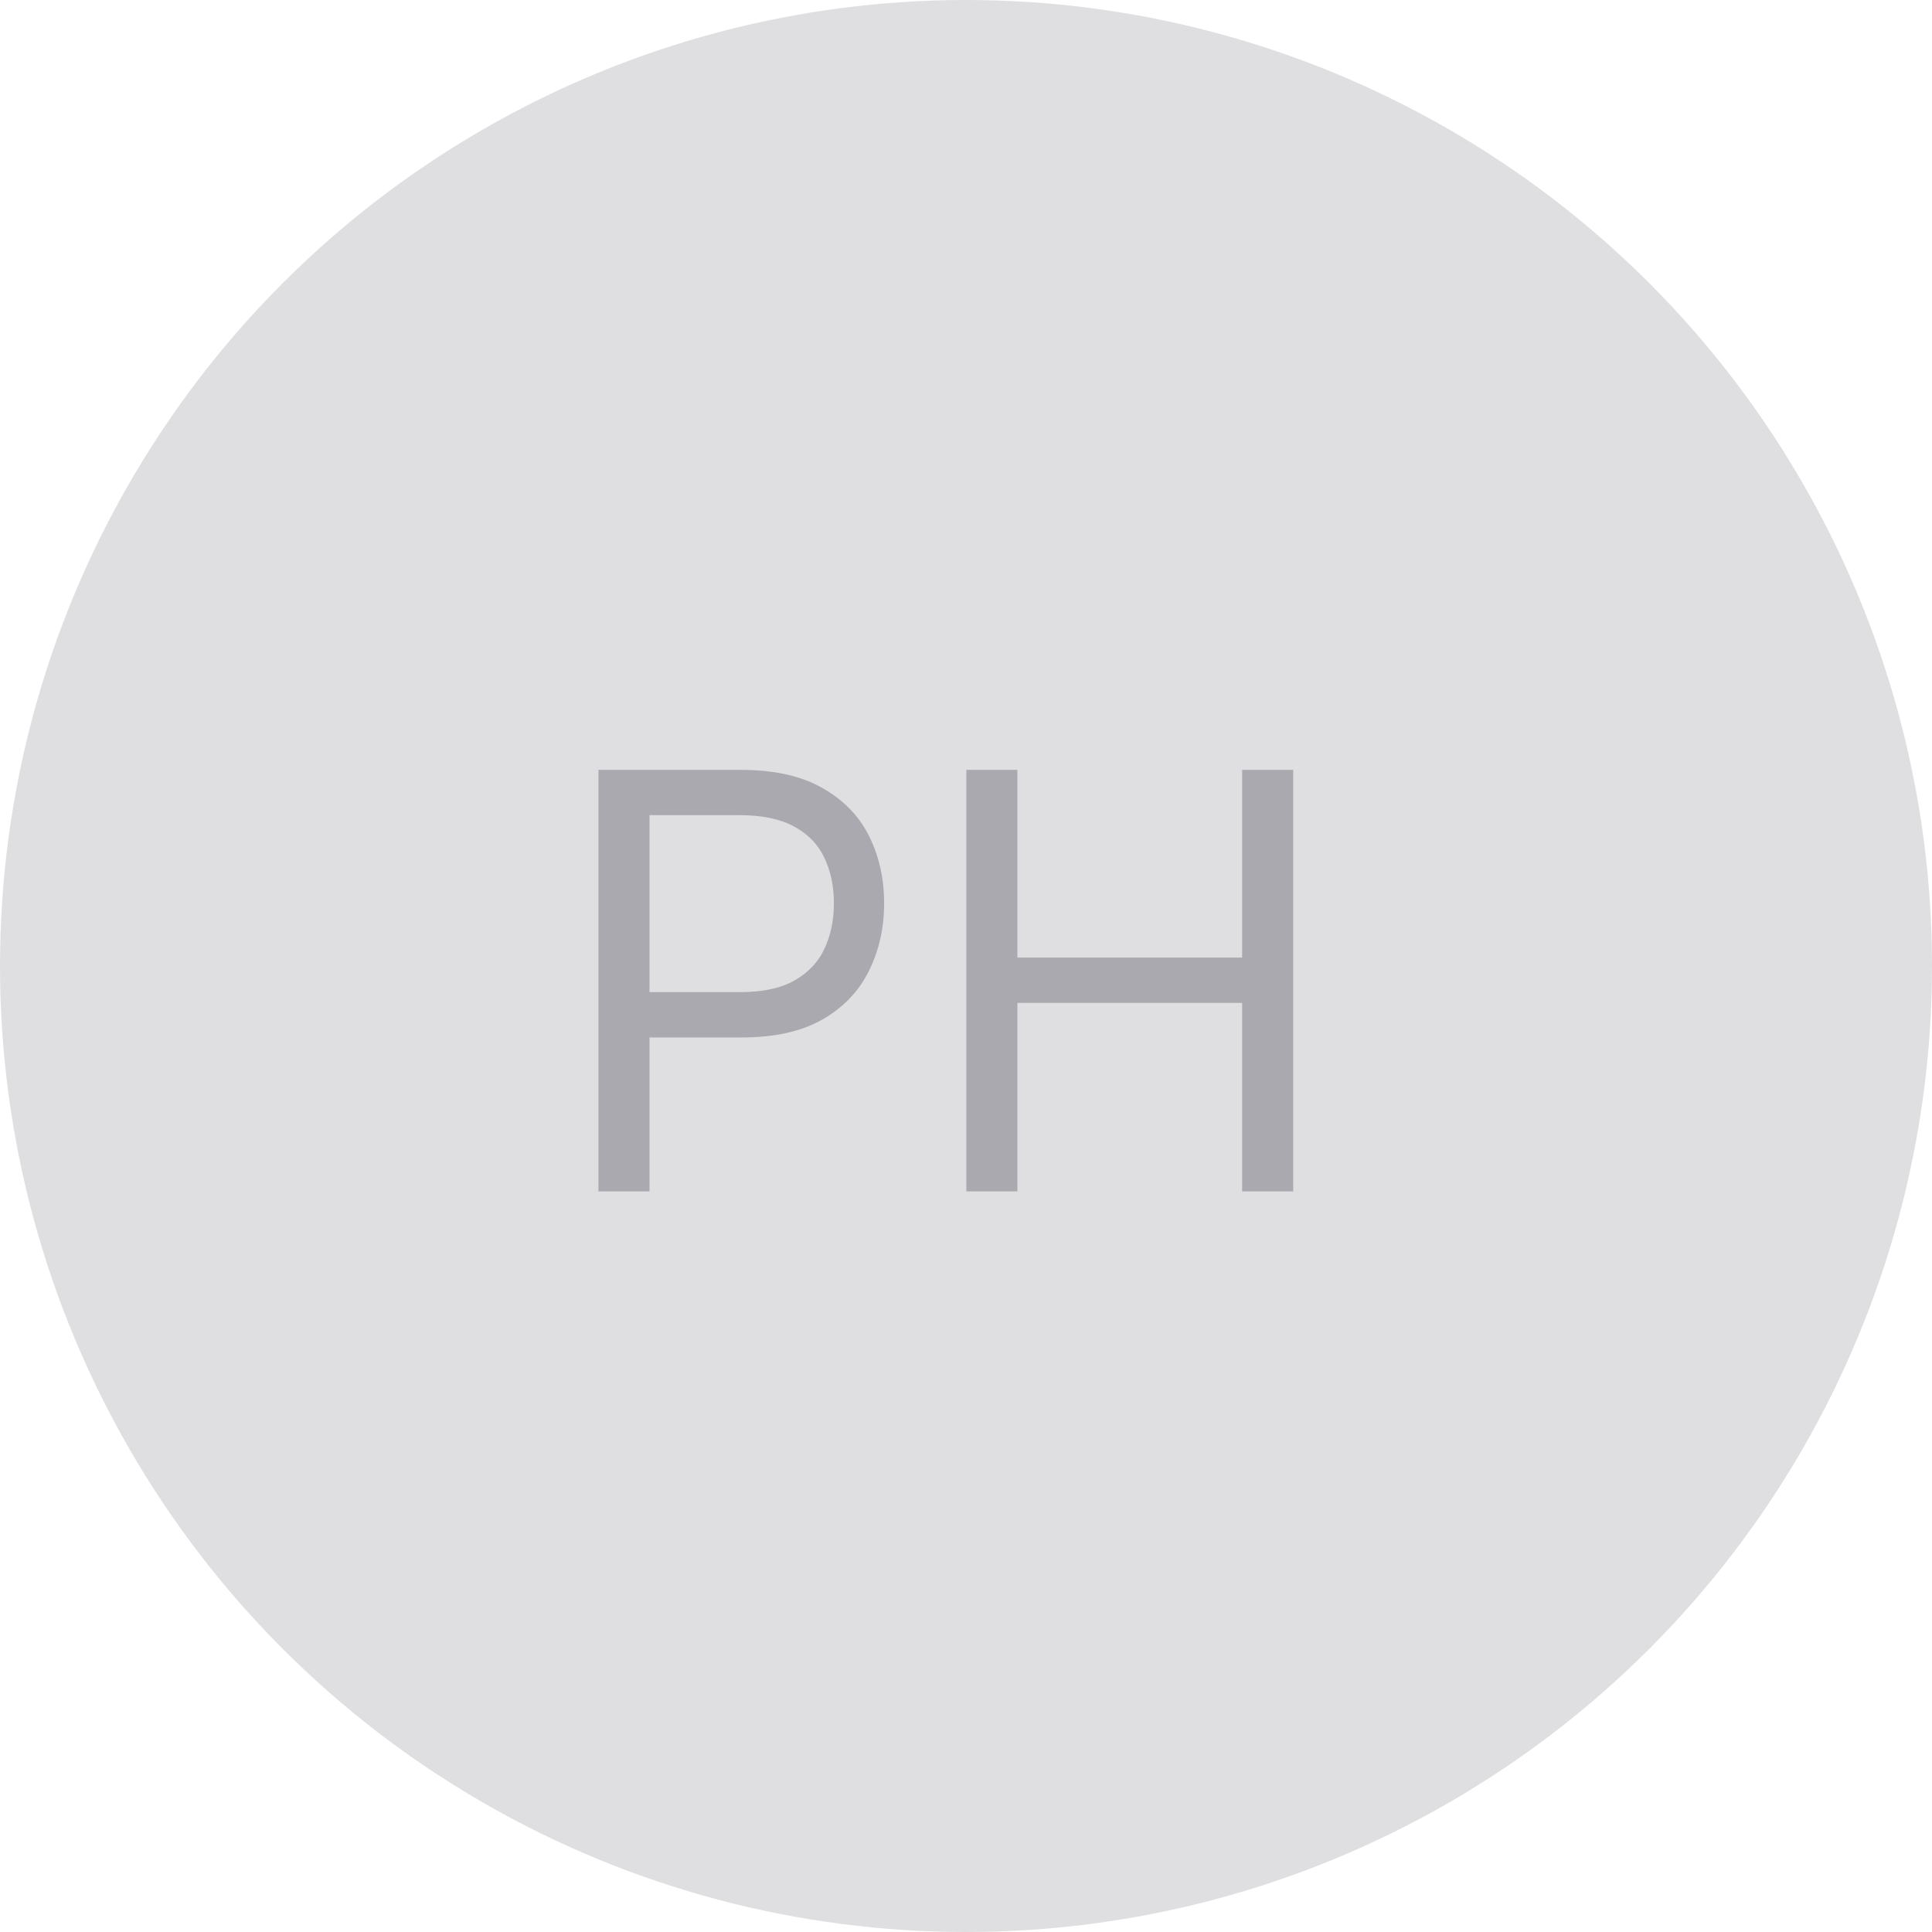
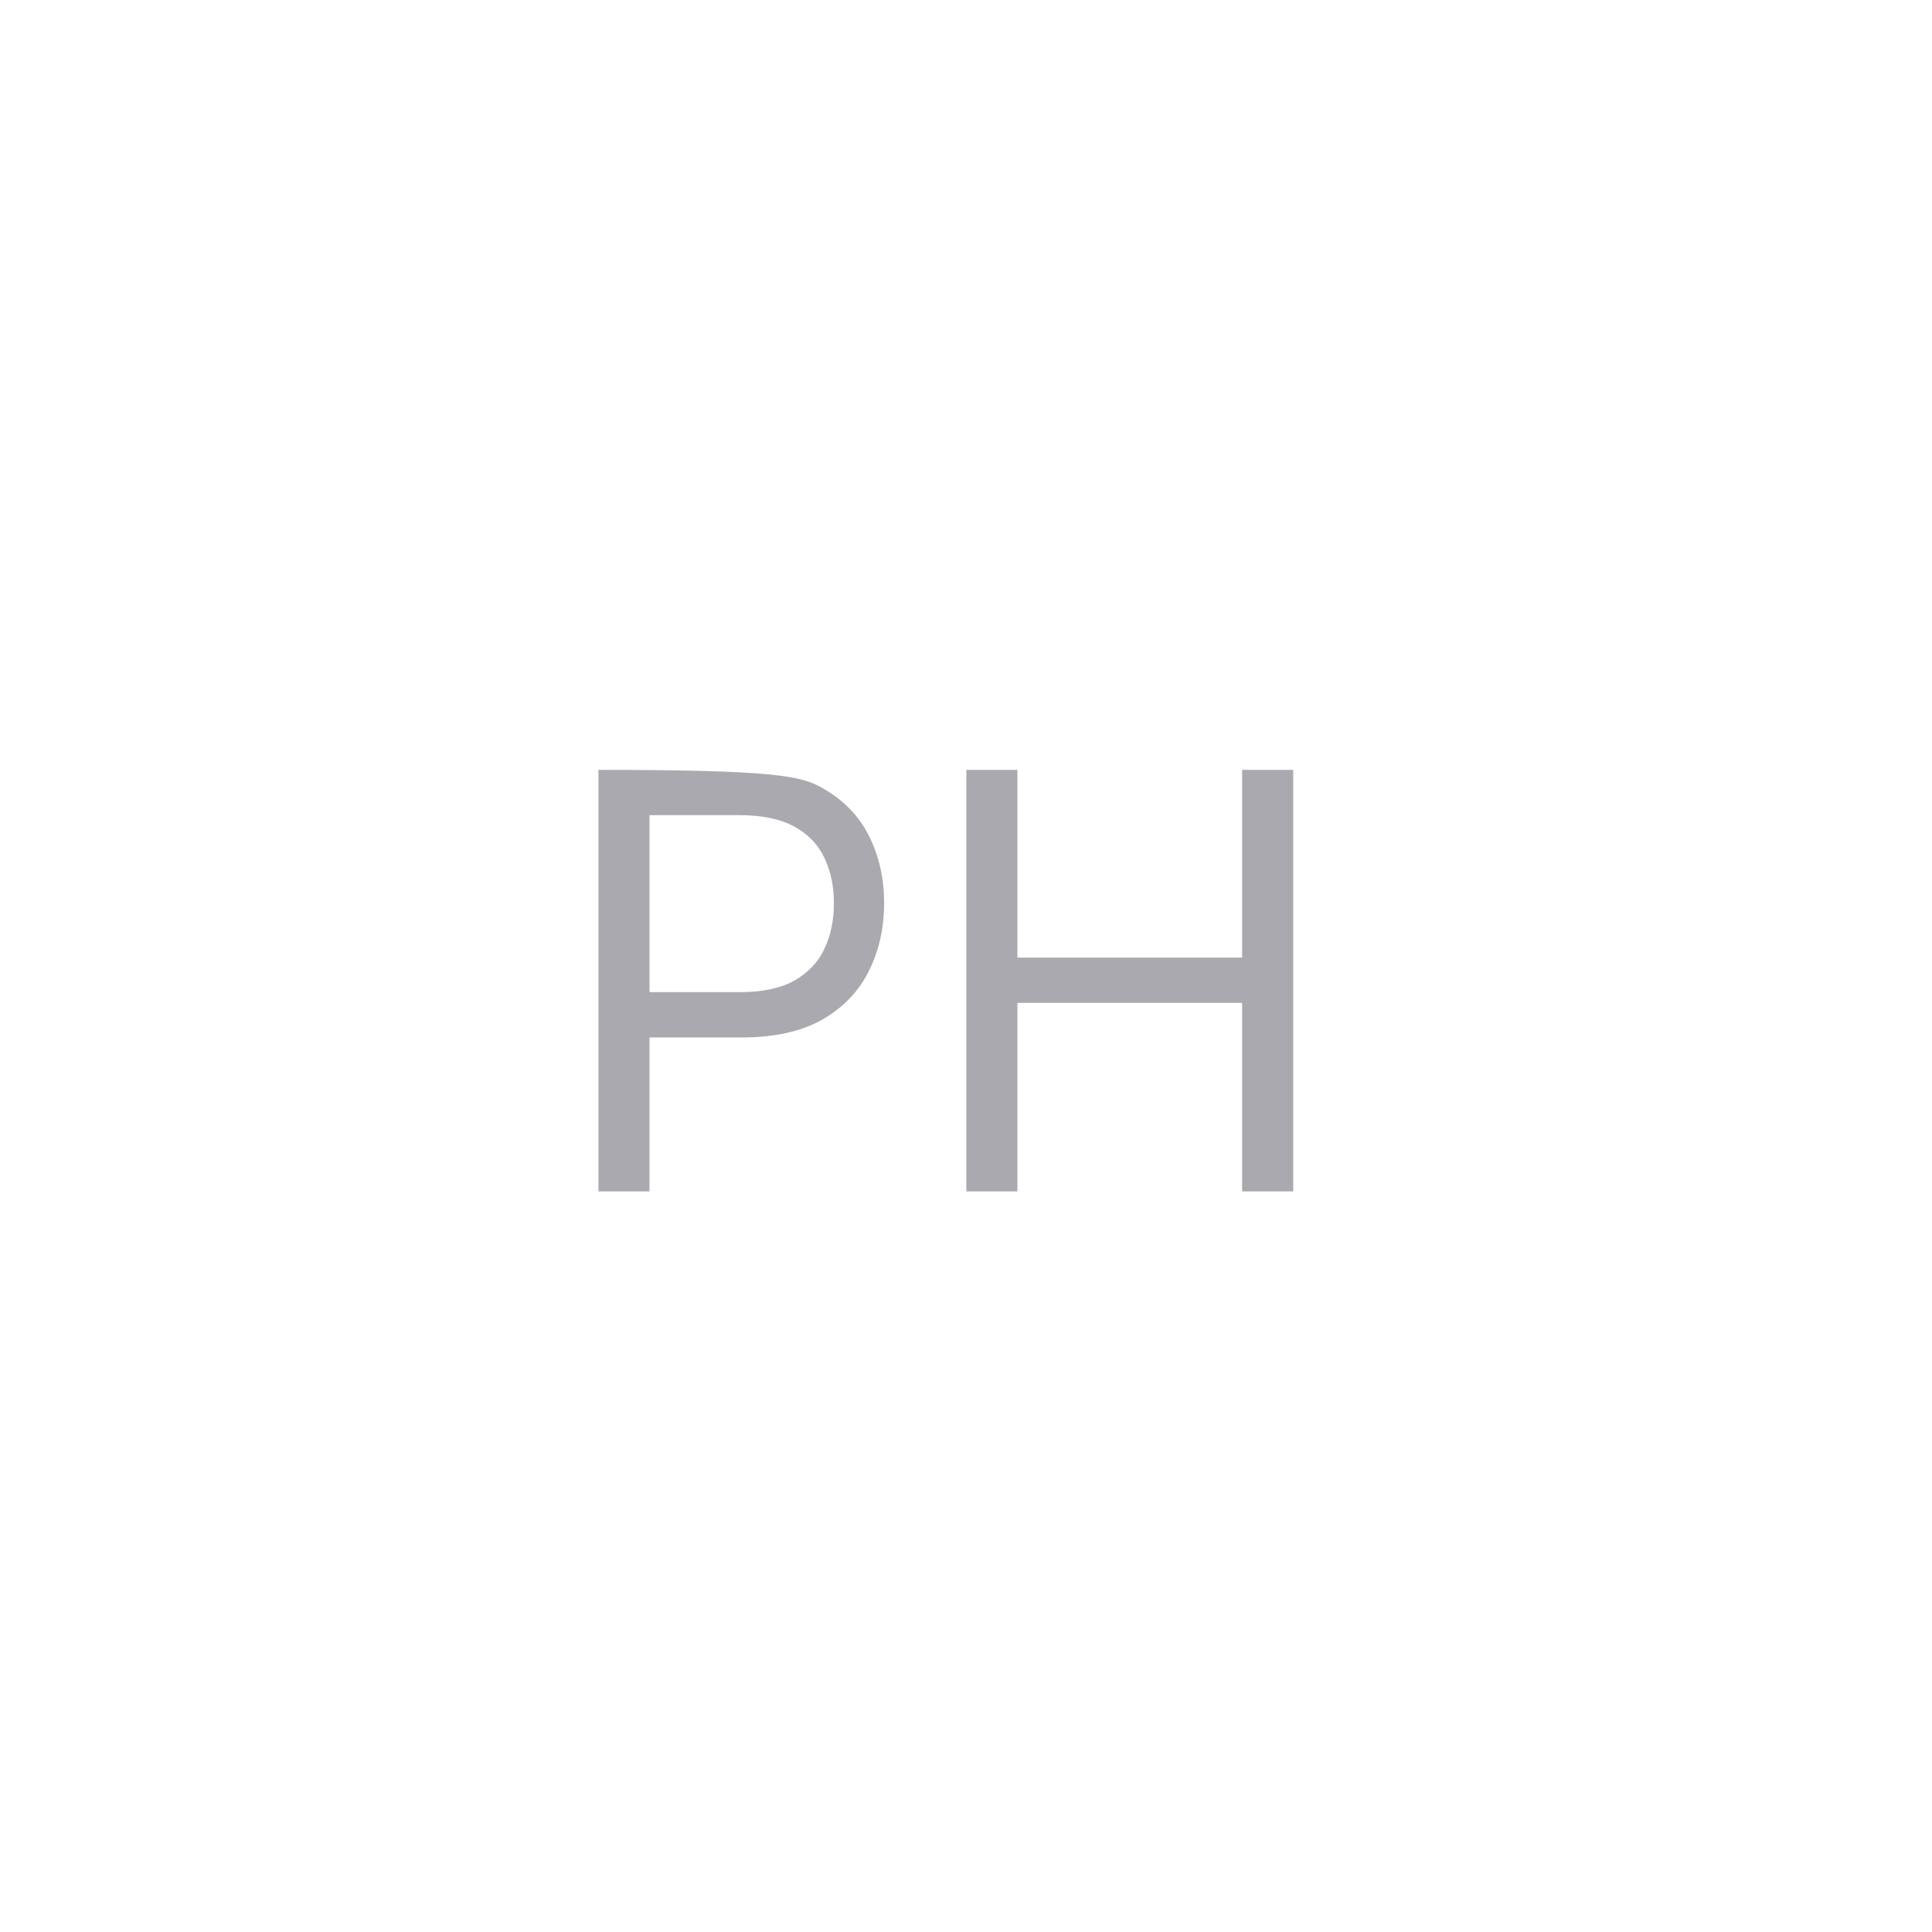
<svg xmlns="http://www.w3.org/2000/svg" width="60" height="60" viewBox="0 0 60 60" fill="none">
-   <circle cx="30" cy="30" r="30" fill="#DFDFE1" />
-   <path d="M18.585 37V23.909H23.009C24.035 23.909 24.875 24.095 25.527 24.465C26.183 24.832 26.669 25.328 26.984 25.954C27.3 26.581 27.457 27.28 27.457 28.051C27.457 28.822 27.3 29.523 26.984 30.154C26.673 30.785 26.192 31.288 25.54 31.663C24.888 32.033 24.053 32.219 23.034 32.219H19.864V30.812H22.983C23.686 30.812 24.251 30.691 24.677 30.448C25.103 30.205 25.412 29.877 25.604 29.464C25.8 29.046 25.898 28.575 25.898 28.051C25.898 27.527 25.8 27.058 25.604 26.645C25.412 26.232 25.101 25.908 24.671 25.673C24.24 25.435 23.669 25.315 22.957 25.315H20.171V37H18.585ZM30.011 37V23.909H31.596V29.739H38.576V23.909H40.162V37H38.576V31.145H31.596V37H30.011Z" fill="#AAA9AF" />
+   <path d="M18.585 37V23.909C24.035 23.909 24.875 24.095 25.527 24.465C26.183 24.832 26.669 25.328 26.984 25.954C27.3 26.581 27.457 27.28 27.457 28.051C27.457 28.822 27.3 29.523 26.984 30.154C26.673 30.785 26.192 31.288 25.54 31.663C24.888 32.033 24.053 32.219 23.034 32.219H19.864V30.812H22.983C23.686 30.812 24.251 30.691 24.677 30.448C25.103 30.205 25.412 29.877 25.604 29.464C25.8 29.046 25.898 28.575 25.898 28.051C25.898 27.527 25.8 27.058 25.604 26.645C25.412 26.232 25.101 25.908 24.671 25.673C24.24 25.435 23.669 25.315 22.957 25.315H20.171V37H18.585ZM30.011 37V23.909H31.596V29.739H38.576V23.909H40.162V37H38.576V31.145H31.596V37H30.011Z" fill="#AAA9AF" />
</svg>